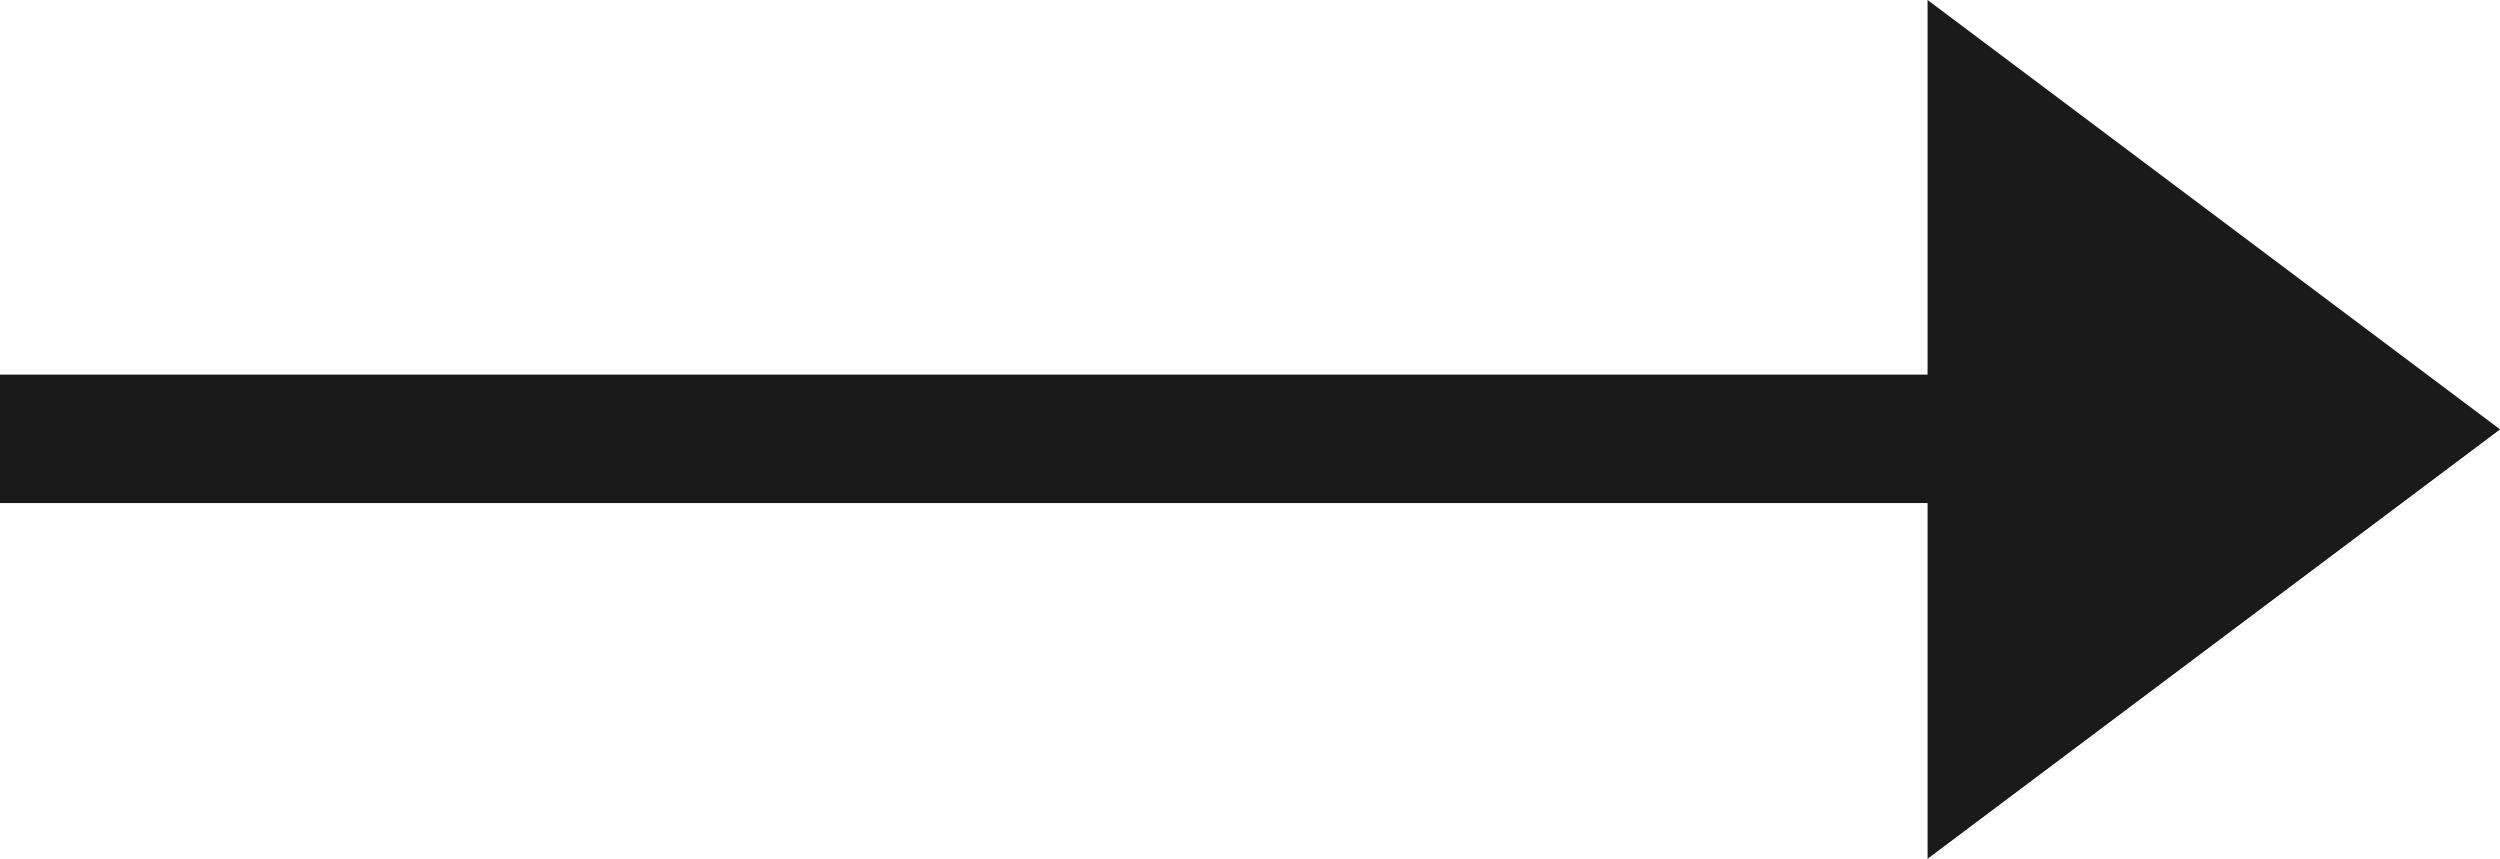
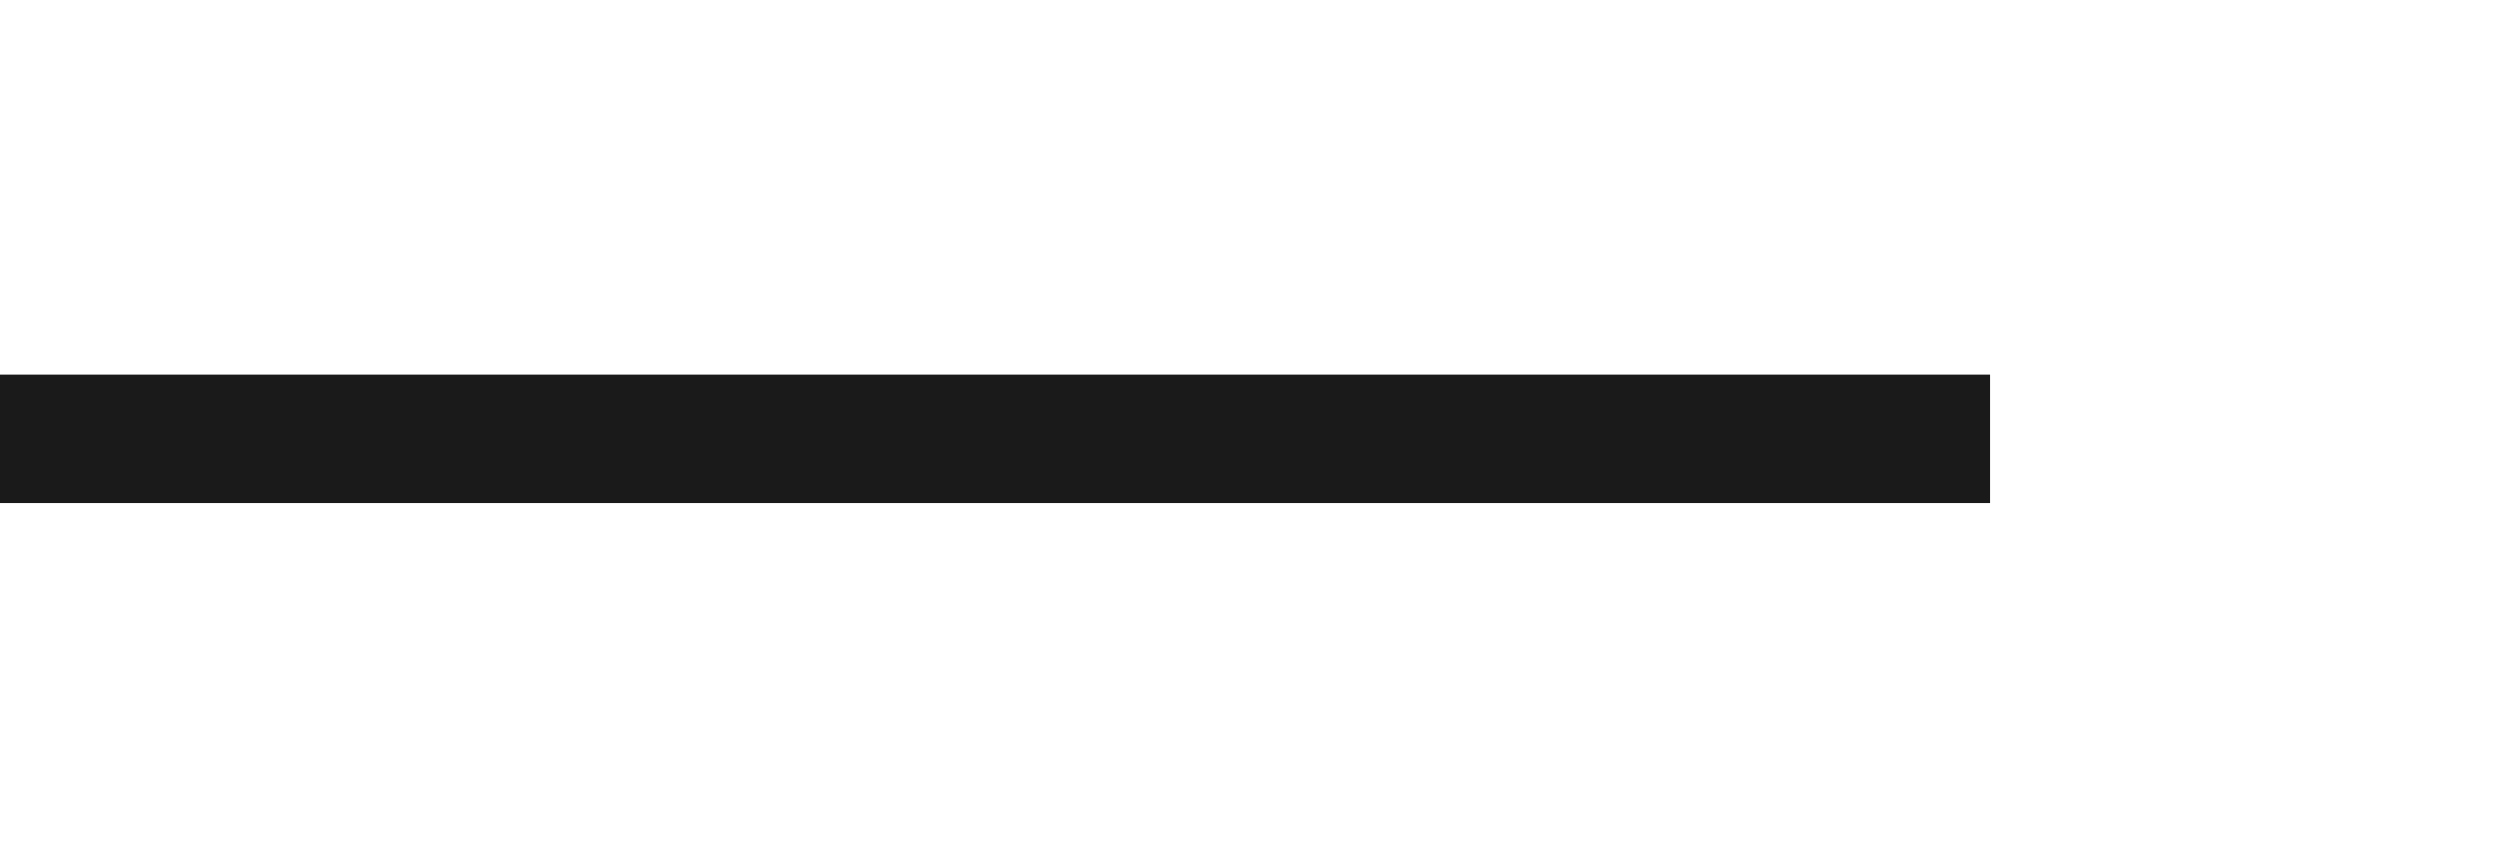
<svg xmlns="http://www.w3.org/2000/svg" id="arrow_big" data-name="arrow big" width="26.881" height="9.234" viewBox="0 0 26.881 9.234">
-   <path id="Path_2" data-name="Path 2" d="M-6,0,.156,4.617-6,9.234Z" transform="translate(26.726)" fill="#1A1A1A" />
  <rect id="Rectangle" width="21.398" height="1.381" transform="translate(0 4.028)" fill="#1A1A1A" />
</svg>